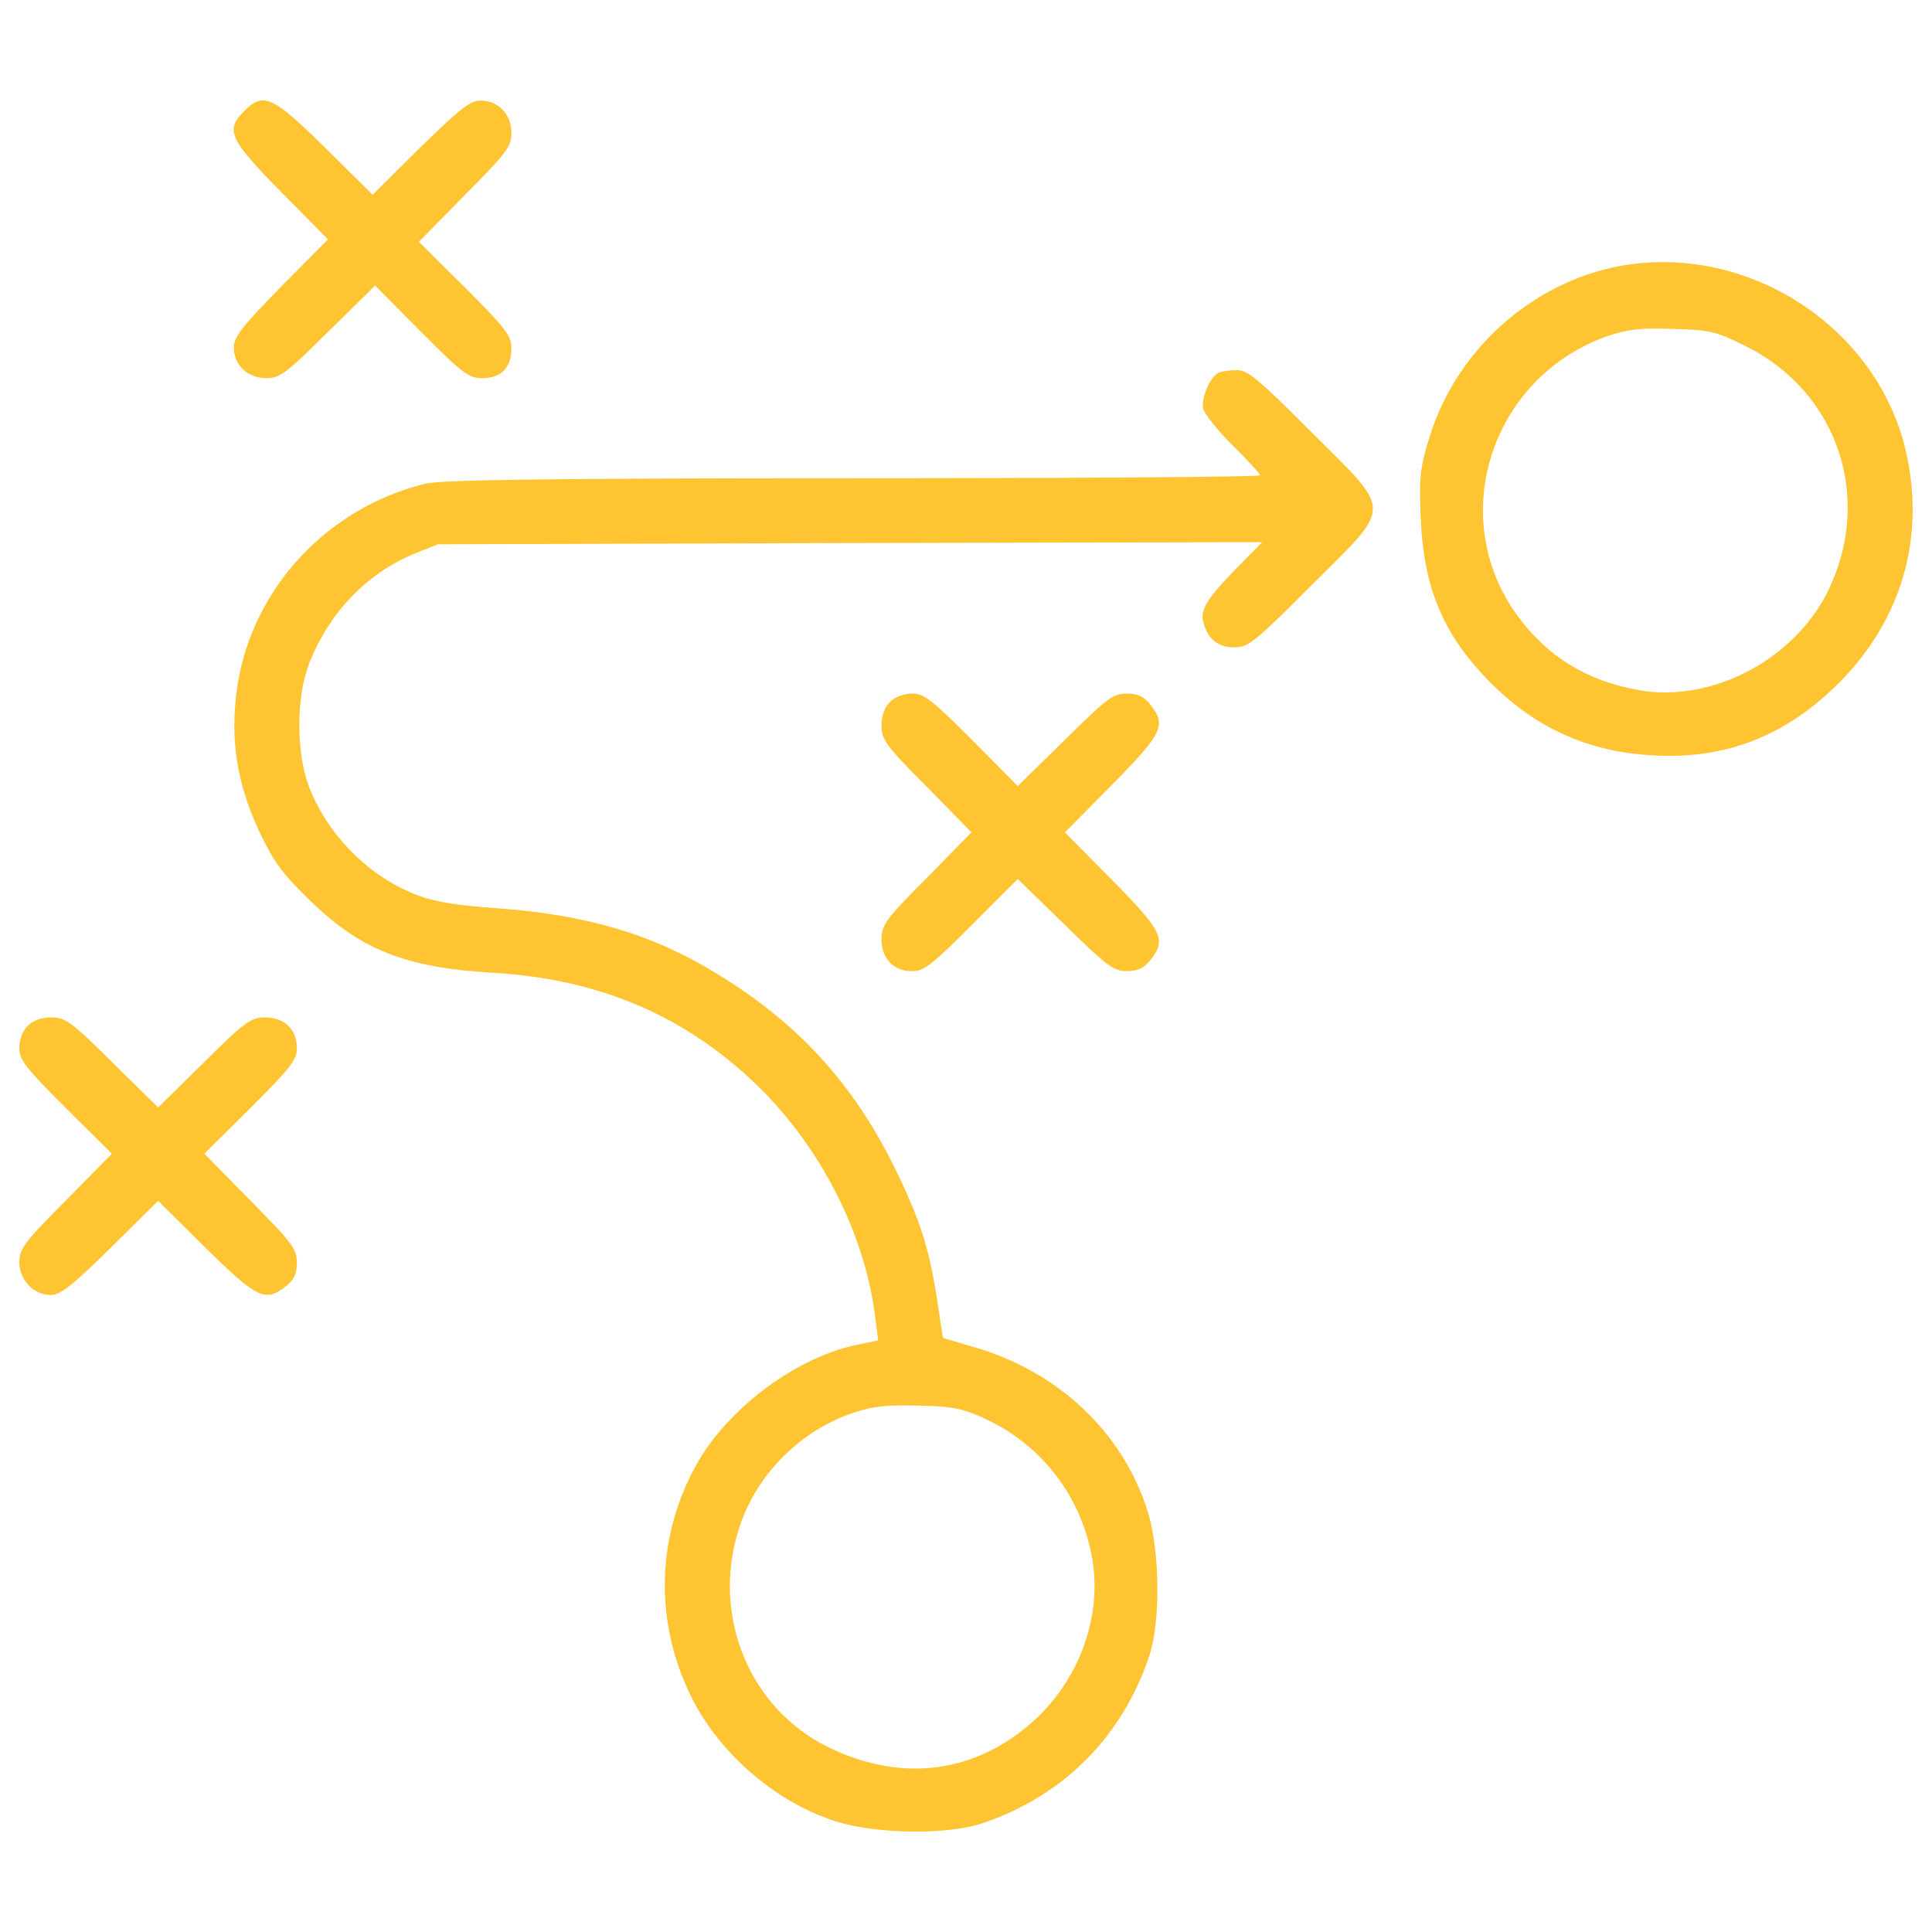
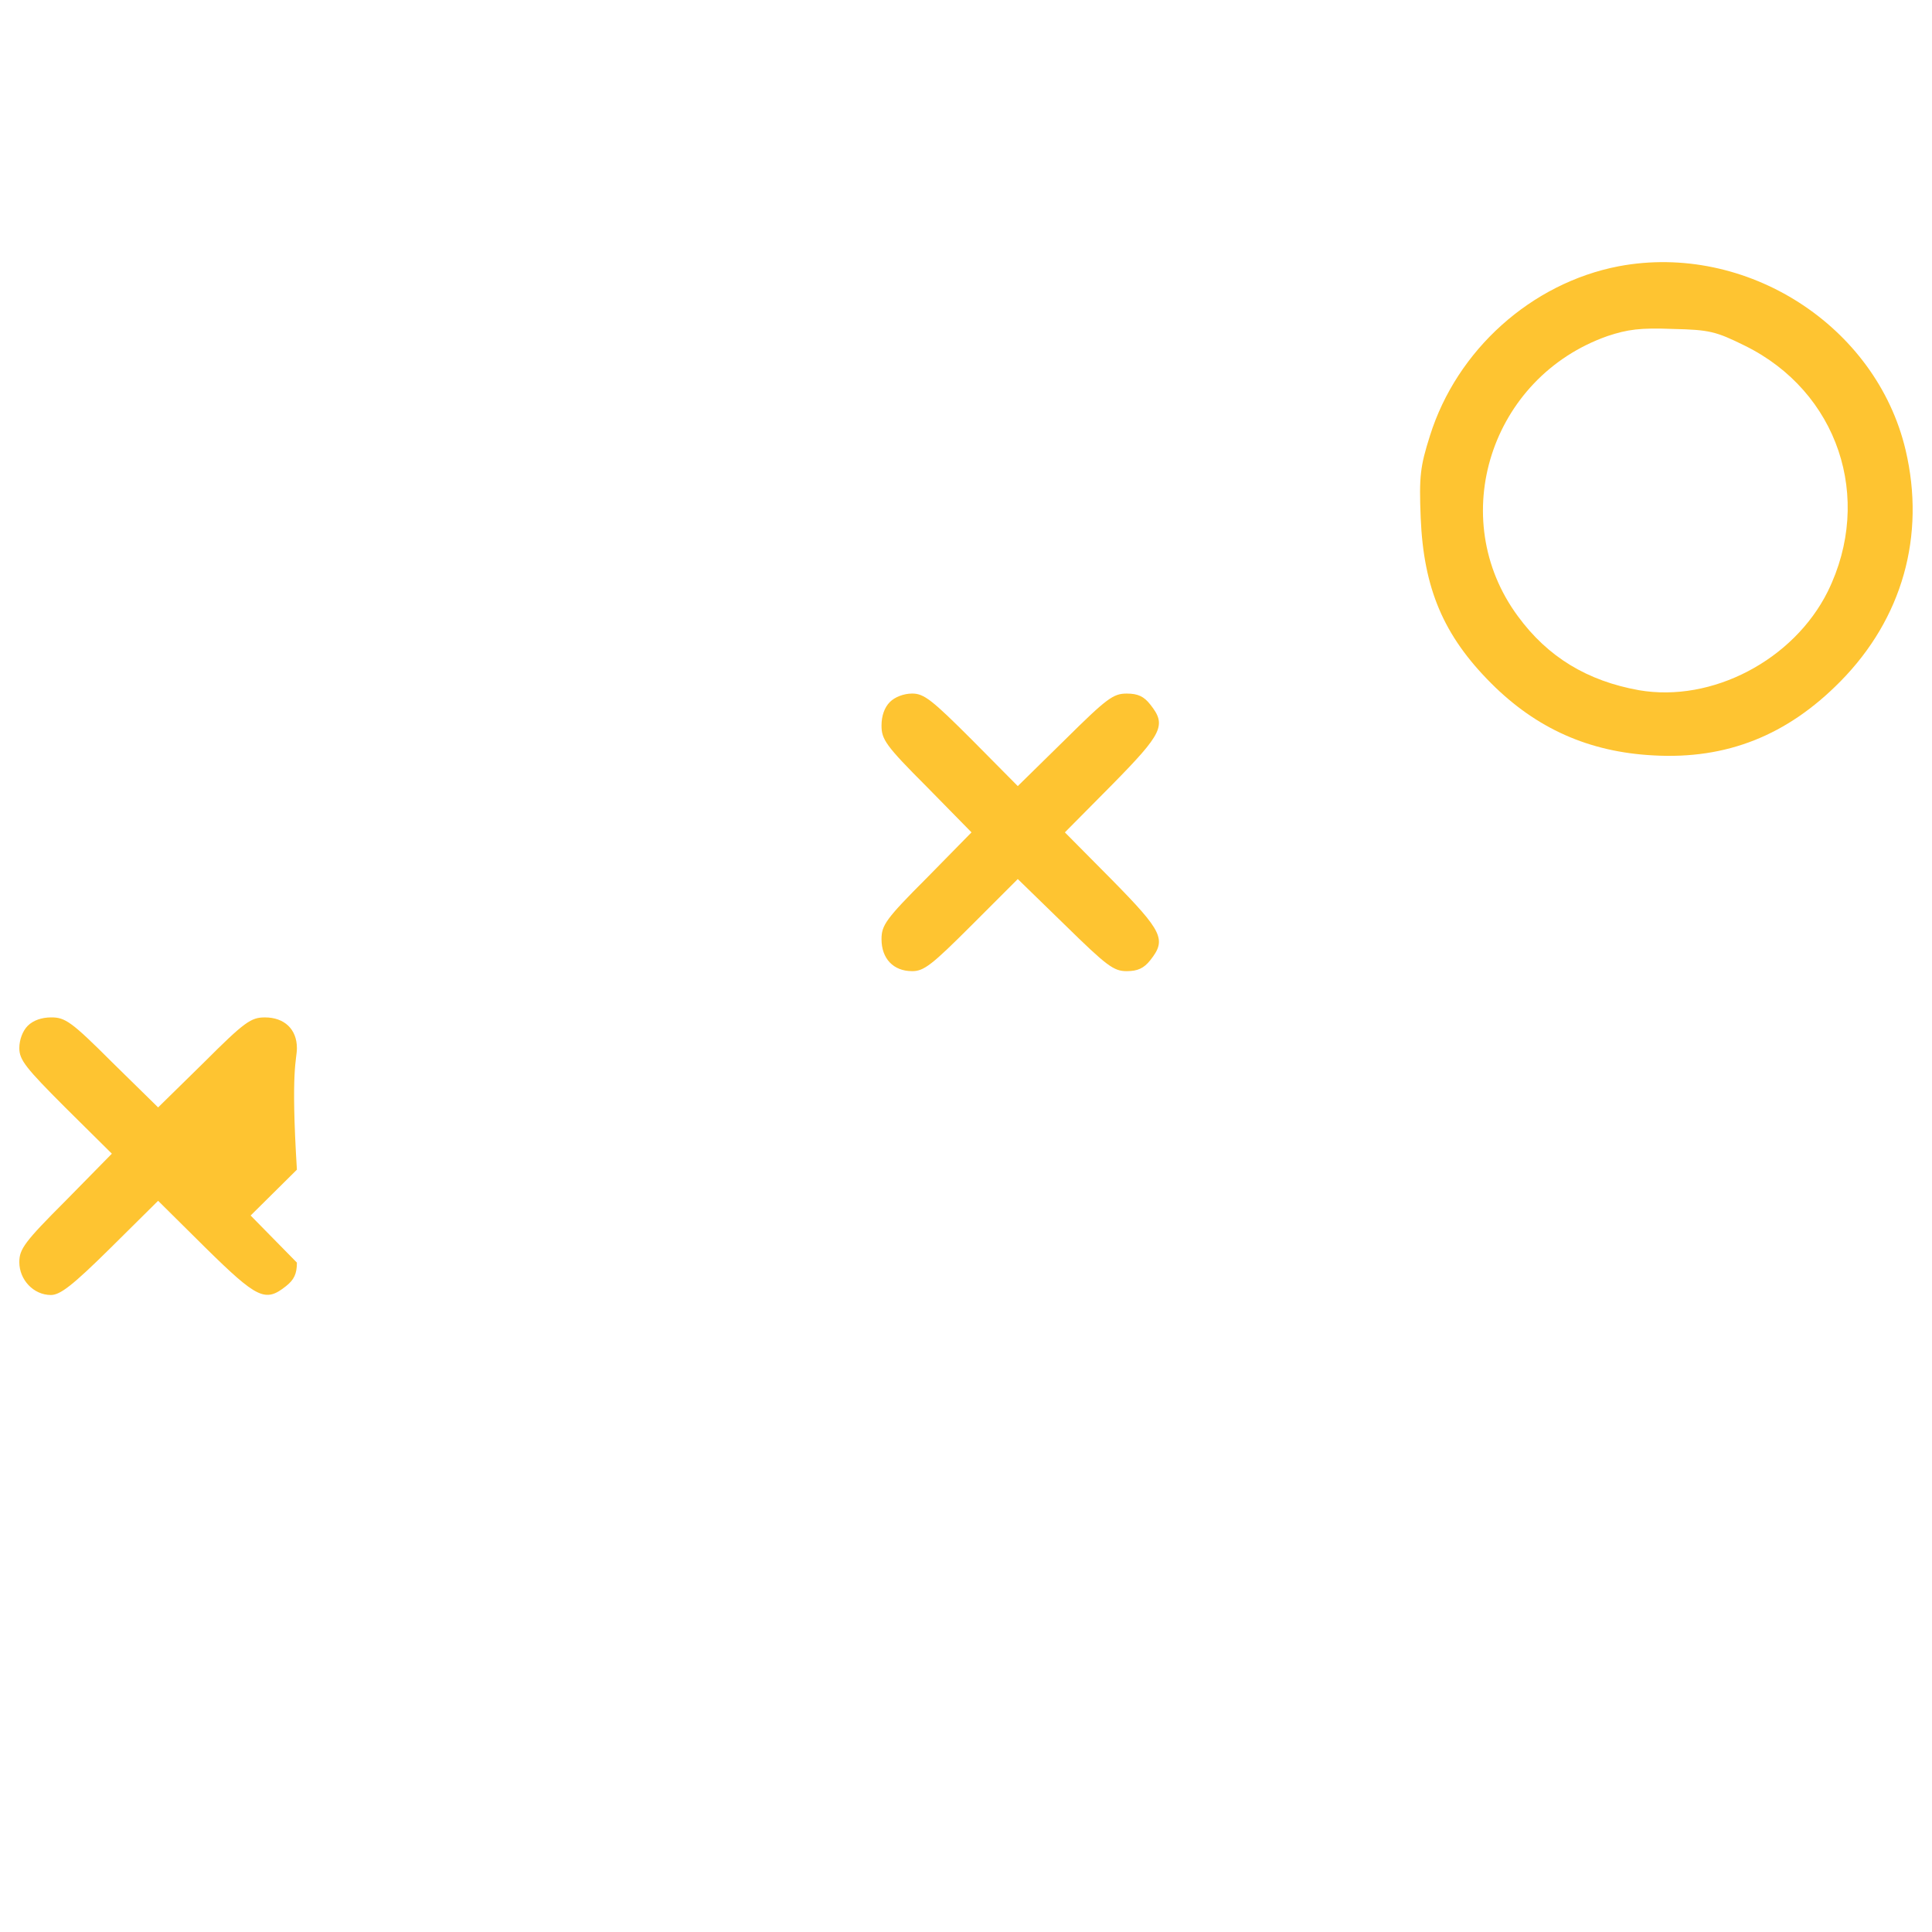
<svg xmlns="http://www.w3.org/2000/svg" version="1.1" id="Layer_1" x="0px" y="0px" viewBox="0 0 1000 1000" style="enable-background:new 0 0 1000 1000;" xml:space="preserve">
  <g>
    <g transform="translate(0,511) scale(0.1,-0.1)">
-       <path style="fill:#FEC431;" d="M1264.7,4535.2c-100.1-98-78.4-145.9,189.4-418l243.8-246l-243.8-246    c-200.3-204.6-243.8-259.1-243.8-313.5c0-91.4,71.8-158.9,167.6-158.9c71.8,0,102.3,24,320,239.5l243.8,239.5l237.3-239.5    c215.5-215.5,246-239.5,317.8-239.5c98,0,150.2,54.4,150.2,154.6c0,65.3-28.3,102.3-239.5,313.5L2168,3858.2l239.5,243.8    c215.5,217.7,239.5,248.2,239.5,320c0,95.8-67.5,167.6-158.9,167.6c-54.4,0-108.8-43.5-313.5-243.8l-246-243.8l-246,243.8    C1410.5,4613.5,1362.6,4635.3,1264.7,4535.2z" />
      <path style="fill:#FEC431;" d="M8378.8,3731.9c-452.8-87.1-838.1-433.2-977.4-877.3c-50.1-158.9-56.6-206.8-47.9-424.5    c15.2-365.7,117.5-609.5,365.7-857.7c232.9-232.9,505-354.8,838.1-372.3c381-21.8,694.4,104.5,968.7,383.1    c320,324.4,441.9,753.2,337.4,1197.3C9711.1,3424.9,9038.4,3856,8378.8,3731.9z M9031.9,3320.4    c481.1-237.3,666.1-788,428.9-1271.3c-176.3-354.8-598.7-576.9-977.5-511.6c-267.8,47.9-472.4,172-626.9,383.1    c-374.4,507.2-141.5,1236.5,463.7,1449.8c104.5,34.8,169.8,43.5,337.4,37C8849,3403.2,8881.7,3394.5,9031.9,3320.4z" />
-       <path style="fill:#FEC431;" d="M6308.6,3181.1c-43.5-17.4-93.6-132.8-80.5-187.2c8.7-28.3,76.2-115.4,154.6-191.6    c76.2-76.2,139.3-143.7,139.3-152.4s-947-15.2-2107.3-15.2c-1587,0-2133.4-8.7-2213.9-28.3c-546.4-135-947-603-984-1153.8    c-17.4-224.2,24-431,126.3-648.7c69.7-148,117.6-215.5,254.7-348.3c265.6-261.2,498.5-354.8,960-381    C3089,41.9,3520-136.6,3885.7-476.2c346.1-320,589.9-785.9,644.4-1232.1l15.2-119.7l-115.4-23.9    c-304.8-65.3-642.2-313.5-809.8-592.1c-224.2-381-239.5-838.1-37-1238.7c145.9-289.6,439.7-539.9,746.7-635.7    c206.8-65.3,574.7-69.6,755.4-8.7c418,141.5,720.6,444.1,862.1,862.1c61,178.5,56.6,548.6-6.5,751    c-128.4,409.2-461.5,724.9-899.1,851.2l-161.1,47.9l-26.1,169.8c-41.4,285.2-91.4,441.9-226.4,716.2    c-215.6,435.4-503,748.9-925.3,1003.6C3371.9,277.1,3028,377.3,2559.9,409.9c-189.4,13.1-311.3,32.7-396.2,65.3    c-250.3,93.6-465.9,309.1-563.8,561.6c-67.5,174.2-67.5,465.9,0,637.8c102.3,263.4,298.2,468,546.4,570.3l119.7,47.9l2133.4,6.5    l2133.4,4.4l-132.8-135c-154.6-158.9-191.6-217.7-169.8-285.2c24-84.9,76.2-124.1,158.9-124.1c71.8,0,104.5,26.1,400.5,322.2    c422.3,422.3,422.3,367.9-2.2,792.4c-274.3,274.3-330.9,322.2-385.3,320C6365.2,3194.2,6323.8,3187.7,6308.6,3181.1z     M5106.9-2237.2c289.5-137.1,492-402.7,546.4-720.6c50.1-289.5-58.8-605.2-283-820.7c-304.8-289.6-696.6-344-1084.1-154.6    c-404.9,200.3-600.8,670.5-465.9,1116.7c84.9,285.2,317.8,522.5,603,616.1c98,32.7,176.3,39.2,335.2,34.8    C4937.1-2169.7,4985-2180.6,5106.9-2237.2z" />
      <path style="fill:#FEC431;" d="M4606.2,1476.6c-28.3-28.3-43.5-71.8-43.5-121.9c0-71.8,21.8-104.5,232.9-315.7l232.9-237.3    l-232.9-237.3c-211.2-211.2-232.9-243.8-232.9-315.7c0-100.1,61-165.4,158.9-165.4c61,0,102.3,32.6,309.1,239.5L5268,560.1    l243.8-237.3c217.7-213.3,252.5-239.5,320-239.5c56.6,0,89.3,15.2,121.9,56.6c84.9,106.7,65.3,148-198.1,415.8l-243.8,246    l243.8,246c263.4,267.8,283,309.1,198.1,415.8c-32.6,41.4-63.1,56.6-121.9,56.6c-69.7,0-102.3-24-320-239.5L5268,1041.2    l-237.3,239.5c-206.8,206.8-248.2,239.5-309.1,239.5C4678.1,1520.1,4632.3,1502.7,4606.2,1476.6z" />
-       <path style="fill:#FEC431;" d="M143.5-199.6C117.4-225.8,100-271.5,100-315c0-60.9,32.7-102.3,239.5-309.1L579-861.4l-239.5-243.8    C126.1-1318.6,100-1355.6,100-1423.1c0-91.4,74-169.8,163.3-169.8c47.9,0,111,47.9,309.1,243.8l246,243.8l246-243.8    c267.8-263.4,309.1-283,415.8-198.1c41.4,32.7,56.6,63.1,56.6,121.9c0,69.7-24,102.3-239.5,320l-239.5,243.8l239.5,237.3    C1504.1-417.3,1536.8-376,1536.8-315c0,98-65.3,158.9-165.4,158.9c-71.8,0-104.5-21.8-315.7-233L818.4-621.9L581.1-389    C369.9-177.8,337.3-156,265.4-156C215.4-156.1,171.8-171.3,143.5-199.6z" />
+       <path style="fill:#FEC431;" d="M143.5-199.6C117.4-225.8,100-271.5,100-315c0-60.9,32.7-102.3,239.5-309.1L579-861.4l-239.5-243.8    C126.1-1318.6,100-1355.6,100-1423.1c0-91.4,74-169.8,163.3-169.8c47.9,0,111,47.9,309.1,243.8l246,243.8l246-243.8    c267.8-263.4,309.1-283,415.8-198.1c41.4,32.7,56.6,63.1,56.6,121.9l-239.5,243.8l239.5,237.3    C1504.1-417.3,1536.8-376,1536.8-315c0,98-65.3,158.9-165.4,158.9c-71.8,0-104.5-21.8-315.7-233L818.4-621.9L581.1-389    C369.9-177.8,337.3-156,265.4-156C215.4-156.1,171.8-171.3,143.5-199.6z" />
    </g>
  </g>
</svg>